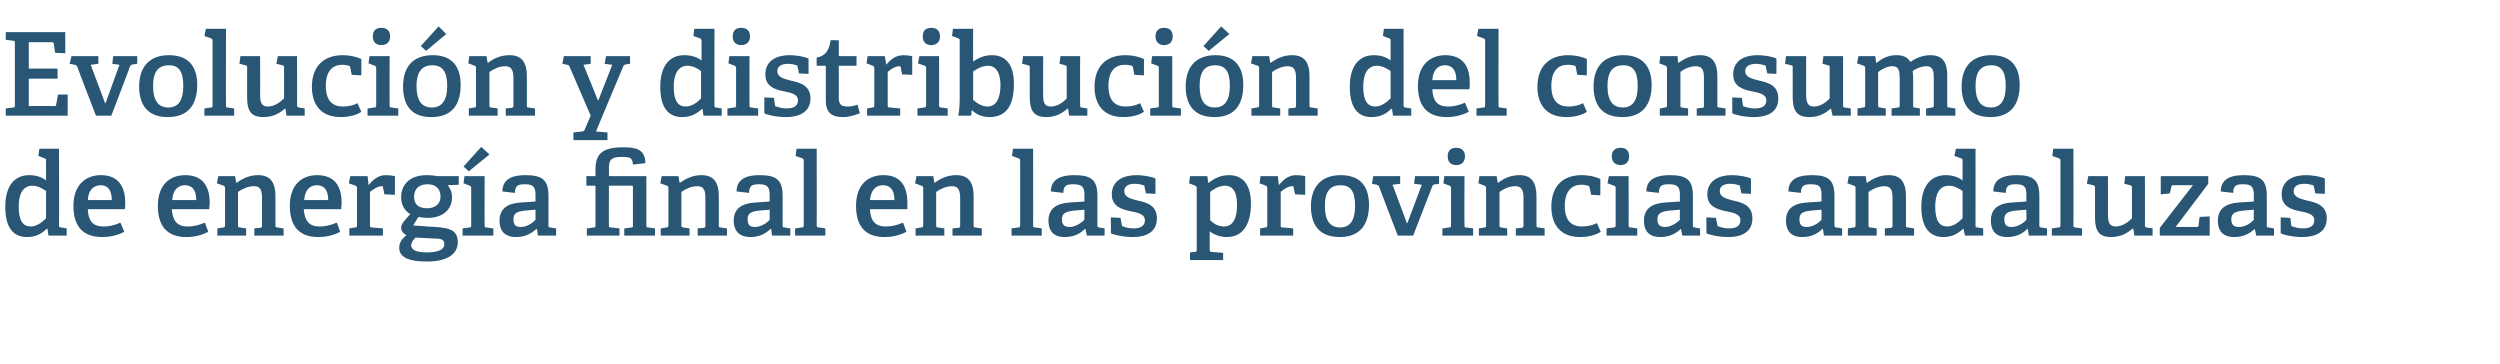
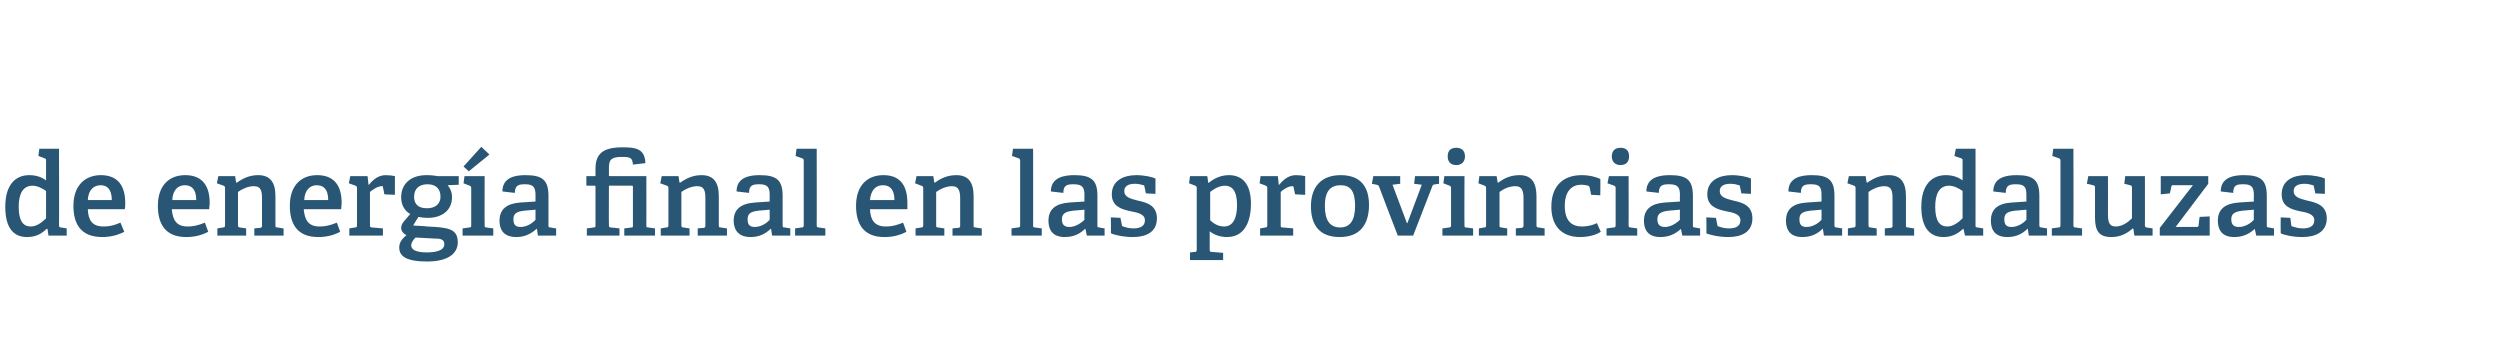
<svg xmlns="http://www.w3.org/2000/svg" version="1.1" width="521px" height="75.9px" viewBox="0 -6 521 75.9" style="top:-6px">
  <desc>Evoluci n y distribuci n del consumo de energ a final en las provincias andaluzas</desc>
  <defs />
  <g id="Polygon40382">
    <path d="M 9.7 41.7 C 8.7 42.7 7.5 43.4 5.6 43.4 C 2.9 43.4 1.1 41.6 1.1 37.1 C 1.1 32.4 3.3 30.5 6.1 30.5 C 7.5 30.5 8.7 30.9 9.6 31.6 C 9.6 31.6 9.6 27.5 9.6 27.5 C 9.6 27.2 9.6 27.1 9.3 27 C 9.34 26.99 8 26.5 8 26.5 L 8.2 25 L 12.3 25 C 12.3 25 12.34 40.94 12.3 40.9 C 12.3 41.3 12.4 41.4 12.7 41.4 C 12.72 41.42 13.9 41.6 13.9 41.6 L 13.9 43.1 L 10.1 43.1 L 9.9 41.7 C 9.9 41.7 9.72 41.68 9.7 41.7 Z M 6.8 32.7 C 4.7 32.7 3.9 34.5 3.9 37.1 C 3.9 40 4.8 41.2 6.4 41.2 C 7.6 41.2 8.7 40.4 9.6 39.5 C 9.6 39.5 9.6 33.8 9.6 33.8 C 8.9 33.3 7.8 32.7 6.8 32.7 Z M 21.3 43.4 C 16.8 43.4 15.3 40.6 15.3 36.9 C 15.3 32.5 17.9 30.5 21 30.5 C 24 30.5 26.1 32.1 26.1 36.3 C 26.1 36.6 26.1 37.2 26 37.6 C 26 37.6 18.3 37.6 18.3 37.6 C 18.4 39.9 19.2 41.2 21.6 41.2 C 22.8 41.2 23.7 41 25.1 40.4 C 25.1 40.4 25.9 42.3 25.9 42.3 C 24.6 43 23 43.4 21.3 43.4 Z M 21 32.6 C 19.6 32.6 18.4 33.5 18.3 35.7 C 18.3 35.7 23.3 35.7 23.3 35.7 C 23.3 33.3 22.2 32.6 21 32.6 Z M 38.8 43.4 C 34.4 43.4 32.9 40.6 32.9 36.9 C 32.9 32.5 35.4 30.5 38.6 30.5 C 41.6 30.5 43.7 32.1 43.7 36.3 C 43.7 36.6 43.6 37.2 43.6 37.6 C 43.6 37.6 35.8 37.6 35.8 37.6 C 36 39.9 36.8 41.2 39.1 41.2 C 40.3 41.2 41.2 41 42.7 40.4 C 42.7 40.4 43.4 42.3 43.4 42.3 C 42.1 43 40.6 43.4 38.8 43.4 Z M 38.5 32.6 C 37.2 32.6 36 33.5 35.9 35.7 C 35.9 35.7 40.9 35.7 40.9 35.7 C 40.9 33.3 39.8 32.6 38.5 32.6 Z M 54.2 41.5 C 54.6 41.4 54.6 41.3 54.6 41 C 54.6 41 54.6 35.4 54.6 35.4 C 54.6 34 54.5 32.8 52.9 32.8 C 51.7 32.8 50.4 33.4 49.6 34 C 49.6 34 49.6 40.9 49.6 40.9 C 49.6 41.3 49.7 41.4 50 41.4 C 50.01 41.42 51.3 41.6 51.3 41.6 L 51.3 43.1 L 45.3 43.1 L 45.3 41.6 C 45.3 41.6 46.49 41.42 46.5 41.4 C 46.8 41.4 46.9 41.3 46.9 40.9 C 46.9 40.9 46.9 33.2 46.9 33.2 C 46.9 32.9 46.8 32.8 46.6 32.7 C 46.56 32.7 45.2 32.2 45.2 32.2 L 45.5 30.7 L 49 30.7 L 49.2 32 C 49.2 32 49.32 32.06 49.3 32.1 C 50.7 31.1 52.1 30.5 53.8 30.5 C 56.4 30.5 57.4 32.1 57.4 34.9 C 57.4 34.9 57.4 40.9 57.4 40.9 C 57.4 41.3 57.4 41.4 57.8 41.4 C 57.77 41.42 59.1 41.6 59.1 41.6 L 59.1 43.1 L 53 43.1 L 53 41.6 C 53 41.6 54.24 41.46 54.2 41.5 Z M 66.3 43.4 C 61.9 43.4 60.4 40.6 60.4 36.9 C 60.4 32.5 62.9 30.5 66.1 30.5 C 69.1 30.5 71.2 32.1 71.2 36.3 C 71.2 36.6 71.1 37.2 71.1 37.6 C 71.1 37.6 63.3 37.6 63.3 37.6 C 63.5 39.9 64.3 41.2 66.6 41.2 C 67.8 41.2 68.7 41 70.2 40.4 C 70.2 40.4 70.9 42.3 70.9 42.3 C 69.6 43 68.1 43.4 66.3 43.4 Z M 66 32.6 C 64.7 32.6 63.5 33.5 63.4 35.7 C 63.4 35.7 68.4 35.7 68.4 35.7 C 68.4 33.3 67.3 32.6 66 32.6 Z M 74 41.4 C 74.3 41.4 74.4 41.3 74.4 40.9 C 74.4 40.9 74.4 33.2 74.4 33.2 C 74.4 32.9 74.3 32.8 74.1 32.7 C 74.06 32.7 72.7 32.2 72.7 32.2 L 73 30.7 L 76.6 30.7 L 76.8 32.5 C 76.8 32.5 76.89 32.49 76.9 32.5 C 77.7 31.5 78.8 30.5 80.4 30.5 C 81 30.5 81.9 30.6 82.3 30.7 C 82.29 30.69 82.3 34.6 82.3 34.6 L 80.1 34.5 C 80.1 34.5 79.85 33.04 79.8 33 C 79.8 32.8 79.8 32.8 79.6 32.8 C 78.6 32.8 77.6 33.6 77.1 34 C 77.1 34 77.1 40.9 77.1 40.9 C 77.1 41.3 77.2 41.4 77.5 41.4 C 77.54 41.39 79.8 41.6 79.8 41.6 L 79.8 43.1 L 72.8 43.1 L 72.8 41.6 C 72.8 41.6 73.99 41.42 74 41.4 Z M 94.2 35.1 C 94.2 37.9 92 39.4 89.2 39.4 C 88.4 39.4 87.6 39.3 87.2 39.2 C 87.19 39.18 86.1 41 86.1 41 C 86.1 41 89.04 41.15 89 41.2 C 93.3 41.4 95.4 41.6 95.4 44.5 C 95.4 47 93.1 48.5 89 48.5 C 84.7 48.5 83.2 47.4 83.2 45.6 C 83.2 44.4 83.9 43.7 84.7 43 C 83.9 42.6 83.6 42 83.6 41.5 C 83.6 41 83.8 40.6 84.2 40.1 C 84.6 39.6 85.1 39.1 85.5 38.6 C 84.4 38 83.6 36.8 83.6 35.1 C 83.6 32.4 85.5 30.5 88.9 30.5 C 89.8 30.5 90.7 30.6 91.2 30.7 C 91.2 30.71 95.6 30.7 95.6 30.7 L 95.6 32.5 C 95.6 32.5 93.31 32.61 93.3 32.6 C 93.8 33.2 94.2 34 94.2 35.1 Z M 89.1 32.4 C 87.5 32.4 86.3 33.2 86.3 35 C 86.3 36.4 87 37.4 89 37.4 C 90.7 37.4 91.8 36.5 91.8 35 C 91.8 33.3 90.8 32.4 89.1 32.4 Z M 85.7 45.1 C 85.7 46.2 87 46.6 89 46.6 C 90.3 46.6 92.6 46.4 92.6 44.9 C 92.6 43.8 91.7 43.7 90.3 43.7 C 90.3 43.7 86.6 43.5 86.6 43.5 C 86.2 43.9 85.7 44.5 85.7 45.1 Z M 97.8 41.4 C 98.2 41.4 98.2 41.3 98.2 40.9 C 98.2 40.9 98.2 33.2 98.2 33.2 C 98.2 32.9 98.1 32.8 97.9 32.7 C 97.89 32.7 96.6 32.2 96.6 32.2 L 96.8 30.7 L 101 30.7 C 101 30.7 100.97 40.94 101 40.9 C 101 41.3 101 41.4 101.4 41.4 C 101.35 41.42 102.8 41.6 102.8 41.6 L 102.8 43.1 L 96.4 43.1 L 96.4 41.6 C 96.4 41.6 97.82 41.42 97.8 41.4 Z M 100.3 24.6 L 102 26.2 L 97.7 29.7 L 96.6 28.7 L 100.3 24.6 Z M 111.8 41.7 C 110.7 42.7 109.4 43.4 107.6 43.4 C 104.5 43.4 104.1 41.3 104.1 40 C 104.1 37.6 105.6 36.4 108.5 36.2 C 108.55 36.21 111.6 36 111.6 36 C 111.6 36 111.6 34.74 111.6 34.7 C 111.6 33.2 111.3 32.4 109.5 32.4 C 108.2 32.4 107.3 32.5 107.3 34.2 C 107.3 34.2 104.7 33.9 104.7 33.9 C 104.7 30.9 107.5 30.5 109.5 30.5 C 113 30.5 114.3 31.5 114.3 34.8 C 114.3 34.8 114.3 40.9 114.3 40.9 C 114.3 41.3 114.3 41.4 114.7 41.4 C 114.69 41.42 115.9 41.6 115.9 41.6 L 115.9 43.1 L 112.1 43.1 L 111.9 41.7 C 111.9 41.7 111.79 41.68 111.8 41.7 Z M 107 39.7 C 107 40.9 107.5 41.3 108.5 41.3 C 109.7 41.3 110.9 40.6 111.6 39.8 C 111.6 39.83 111.6 37.7 111.6 37.7 C 111.6 37.7 109.32 37.91 109.3 37.9 C 107.5 38.1 107 38.6 107 39.7 Z M 131.6 41.4 C 131.9 41.4 131.9 41.3 131.9 41 C 131.9 41 131.9 33 131.9 33 C 131.9 32.7 131.9 32.7 131.6 32.7 C 131.64 32.68 126.9 32.7 126.9 32.7 C 126.9 32.7 126.86 40.91 126.9 40.9 C 126.9 41.3 126.9 41.3 127.2 41.4 C 127.25 41.37 129.1 41.6 129.1 41.6 L 129.1 43.1 L 122.3 43.1 L 122.3 41.6 C 122.3 41.6 123.72 41.42 123.7 41.4 C 124.1 41.4 124.1 41.3 124.1 41 C 124.1 41 124.1 32.9 124.1 32.9 C 124.1 32.8 124.1 32.7 123.9 32.7 C 123.91 32.68 122.2 32.7 122.2 32.7 L 122.2 30.7 L 124.1 30.7 C 124.1 30.7 124.1 29.15 124.1 29.2 C 124.1 25.9 125.8 24.7 129.8 24.7 C 132.5 24.7 134.4 25 134.5 28 C 134.5 28 131.9 28.3 131.9 28.3 C 131.8 26.9 131.4 26.7 129.6 26.7 C 127.4 26.7 126.9 27.3 126.9 28.9 C 126.9 28.9 126.9 30.4 126.9 30.4 C 126.9 30.7 126.9 30.7 127.1 30.7 C 127.1 30.71 134.7 30.7 134.7 30.7 C 134.7 30.7 134.71 40.94 134.7 40.9 C 134.7 41.3 134.7 41.4 135.1 41.4 C 135.09 41.42 136.5 41.6 136.5 41.6 L 136.5 43.1 L 130.1 43.1 L 130.1 41.6 C 130.1 41.6 131.64 41.42 131.6 41.4 Z M 146.6 41.5 C 147 41.4 147 41.3 147 41 C 147 41 147 35.4 147 35.4 C 147 34 146.9 32.8 145.3 32.8 C 144.1 32.8 142.8 33.4 142 34 C 142 34 142 40.9 142 40.9 C 142 41.3 142.1 41.4 142.4 41.4 C 142.41 41.42 143.7 41.6 143.7 41.6 L 143.7 43.1 L 137.7 43.1 L 137.7 41.6 C 137.7 41.6 138.89 41.42 138.9 41.4 C 139.2 41.4 139.3 41.3 139.3 40.9 C 139.3 40.9 139.3 33.2 139.3 33.2 C 139.3 32.9 139.2 32.8 139 32.7 C 138.96 32.7 137.6 32.2 137.6 32.2 L 137.9 30.7 L 141.4 30.7 L 141.6 32 C 141.6 32 141.72 32.06 141.7 32.1 C 143.1 31.1 144.5 30.5 146.2 30.5 C 148.8 30.5 149.8 32.1 149.8 34.9 C 149.8 34.9 149.8 40.9 149.8 40.9 C 149.8 41.3 149.8 41.4 150.2 41.4 C 150.17 41.42 151.5 41.6 151.5 41.6 L 151.5 43.1 L 145.4 43.1 L 145.4 41.6 C 145.4 41.6 146.64 41.46 146.6 41.5 Z M 160.6 41.7 C 159.5 42.7 158.3 43.4 156.4 43.4 C 153.4 43.4 152.9 41.3 152.9 40 C 152.9 37.6 154.4 36.4 157.4 36.2 C 157.37 36.21 160.4 36 160.4 36 C 160.4 36 160.41 34.74 160.4 34.7 C 160.4 33.2 160.1 32.4 158.3 32.4 C 157 32.4 156.1 32.5 156.1 34.2 C 156.1 34.2 153.5 33.9 153.5 33.9 C 153.5 30.9 156.3 30.5 158.3 30.5 C 161.8 30.5 163.1 31.5 163.1 34.8 C 163.1 34.8 163.1 40.9 163.1 40.9 C 163.1 41.3 163.1 41.4 163.5 41.4 C 163.51 41.42 164.7 41.6 164.7 41.6 L 164.7 43.1 L 160.9 43.1 L 160.7 41.7 C 160.7 41.7 160.61 41.68 160.6 41.7 Z M 155.8 39.7 C 155.8 40.9 156.3 41.3 157.3 41.3 C 158.5 41.3 159.7 40.6 160.4 39.8 C 160.41 39.83 160.4 37.7 160.4 37.7 C 160.4 37.7 158.13 37.91 158.1 37.9 C 156.3 38.1 155.8 38.6 155.8 39.7 Z M 167.1 41.4 C 167.4 41.4 167.5 41.3 167.5 40.9 C 167.5 40.9 167.5 27.5 167.5 27.5 C 167.5 27.2 167.4 27.1 167.2 27 C 167.16 26.99 165.8 26.5 165.8 26.5 L 166 25 L 170.2 25 C 170.2 25 170.23 40.94 170.2 40.9 C 170.2 41.3 170.3 41.4 170.6 41.4 C 170.61 41.42 172 41.6 172 41.6 L 172 43.1 L 165.7 43.1 L 165.7 41.6 C 165.7 41.6 167.09 41.42 167.1 41.4 Z M 184.3 43.4 C 179.9 43.4 178.4 40.6 178.4 36.9 C 178.4 32.5 180.9 30.5 184.1 30.5 C 187.1 30.5 189.1 32.1 189.1 36.3 C 189.1 36.6 189.1 37.2 189.1 37.6 C 189.1 37.6 181.3 37.6 181.3 37.6 C 181.4 39.9 182.3 41.2 184.6 41.2 C 185.8 41.2 186.7 41 188.2 40.4 C 188.2 40.4 188.9 42.3 188.9 42.3 C 187.6 43 186.1 43.4 184.3 43.4 Z M 184 32.6 C 182.6 32.6 181.5 33.5 181.3 35.7 C 181.3 35.7 186.4 35.7 186.4 35.7 C 186.4 33.3 185.3 32.6 184 32.6 Z M 199.7 41.5 C 200.1 41.4 200.1 41.3 200.1 41 C 200.1 41 200.1 35.4 200.1 35.4 C 200.1 34 199.9 32.8 198.4 32.8 C 197.2 32.8 195.9 33.4 195.1 34 C 195.1 34 195.1 40.9 195.1 40.9 C 195.1 41.3 195.1 41.4 195.5 41.4 C 195.5 41.42 196.8 41.6 196.8 41.6 L 196.8 43.1 L 190.8 43.1 L 190.8 41.6 C 190.8 41.6 191.97 41.42 192 41.4 C 192.3 41.4 192.4 41.3 192.4 40.9 C 192.4 40.9 192.4 33.2 192.4 33.2 C 192.4 32.9 192.3 32.8 192 32.7 C 192.04 32.7 190.7 32.2 190.7 32.2 L 191 30.7 L 194.5 30.7 L 194.7 32 C 194.7 32 194.8 32.06 194.8 32.1 C 196.1 31.1 197.6 30.5 199.3 30.5 C 201.9 30.5 202.9 32.1 202.9 34.9 C 202.9 34.9 202.9 40.9 202.9 40.9 C 202.9 41.3 202.9 41.4 203.3 41.4 C 203.25 41.42 204.6 41.6 204.6 41.6 L 204.6 43.1 L 198.5 43.1 L 198.5 41.6 C 198.5 41.6 199.72 41.46 199.7 41.5 Z M 212.2 41.4 C 212.5 41.4 212.6 41.3 212.6 40.9 C 212.6 40.9 212.6 27.5 212.6 27.5 C 212.6 27.2 212.5 27.1 212.3 27 C 212.25 26.99 210.9 26.5 210.9 26.5 L 211.1 25 L 215.3 25 C 215.3 25 215.32 40.94 215.3 40.9 C 215.3 41.3 215.3 41.4 215.7 41.4 C 215.71 41.42 217.1 41.6 217.1 41.6 L 217.1 43.1 L 210.8 43.1 L 210.8 41.6 C 210.8 41.6 212.18 41.42 212.2 41.4 Z M 226.1 41.7 C 225.1 42.7 223.8 43.4 221.9 43.4 C 218.9 43.4 218.5 41.3 218.5 40 C 218.5 37.6 220 36.4 222.9 36.2 C 222.91 36.21 226 36 226 36 C 226 36 225.96 34.74 226 34.7 C 226 33.2 225.7 32.4 223.8 32.4 C 222.5 32.4 221.6 32.5 221.6 34.2 C 221.6 34.2 219 33.9 219 33.9 C 219 30.9 221.9 30.5 223.9 30.5 C 227.4 30.5 228.7 31.5 228.7 34.8 C 228.7 34.8 228.7 40.9 228.7 40.9 C 228.7 41.3 228.7 41.4 229.1 41.4 C 229.05 41.42 230.2 41.6 230.2 41.6 L 230.2 43.1 L 226.5 43.1 L 226.2 41.7 C 226.2 41.7 226.15 41.68 226.1 41.7 Z M 221.3 39.7 C 221.3 40.9 221.9 41.3 222.9 41.3 C 224 41.3 225.2 40.6 226 39.8 C 225.96 39.83 226 37.7 226 37.7 C 226 37.7 223.68 37.91 223.7 37.9 C 221.9 38.1 221.3 38.6 221.3 39.7 Z M 238.3 32.6 C 238 32.5 237.3 32.3 236.5 32.3 C 235 32.3 234.3 32.9 234.3 33.8 C 234.3 35.1 235.6 35.4 237.1 35.8 C 239 36.2 241.1 36.8 241.1 39.5 C 241.1 42.4 238.8 43.4 236.1 43.4 C 234 43.4 232 42.9 231.5 42.6 C 231.55 42.57 231.5 39.3 231.5 39.3 L 233.5 39.4 C 233.5 39.4 233.78 40.89 233.8 40.9 C 233.8 41.1 233.9 41.2 234.1 41.2 C 234.4 41.3 235.1 41.6 236.2 41.6 C 237.7 41.6 238.6 41.1 238.6 39.9 C 238.6 38.6 237.1 38.3 235.5 38 C 233.7 37.6 231.7 37 231.7 34.5 C 231.7 31.6 234.2 30.5 236.8 30.5 C 238.5 30.5 240.2 30.9 240.8 31.2 C 240.79 31.17 240.8 34.4 240.8 34.4 L 238.8 34.3 C 238.8 34.3 238.53 32.9 238.5 32.9 C 238.5 32.7 238.5 32.6 238.3 32.6 Z M 249 46.5 C 249.3 46.5 249.4 46.4 249.4 46 C 249.4 46 249.4 33.2 249.4 33.2 C 249.4 32.9 249.3 32.8 249.1 32.7 C 249.09 32.7 247.8 32.2 247.8 32.2 L 248 30.7 L 251.6 30.7 L 251.8 32.1 C 251.8 32.1 251.88 32.08 251.9 32.1 C 253 31.2 254.4 30.5 256.1 30.5 C 258.8 30.5 260.7 32.2 260.7 36.5 C 260.7 39.6 259.7 43.4 255.7 43.4 C 254.4 43.4 253.1 43 252.1 42.2 C 252.1 42.2 252.1 46 252.1 46 C 252.1 46.4 252.2 46.5 252.5 46.5 C 252.52 46.48 254.9 46.7 254.9 46.7 L 254.9 48.2 L 248 48.2 L 248 46.6 C 248 46.6 249 46.5 249 46.5 Z M 255.1 41.2 C 257 41.2 257.8 39.4 257.8 36.7 C 257.8 33.7 256.7 32.7 255.3 32.7 C 254 32.7 252.8 33.5 252.2 34 C 252.2 34 252.2 39.9 252.2 39.9 C 252.9 40.6 253.9 41.2 255.1 41.2 Z M 263.7 41.4 C 264 41.4 264.1 41.3 264.1 40.9 C 264.1 40.9 264.1 33.2 264.1 33.2 C 264.1 32.9 264 32.8 263.8 32.7 C 263.78 32.7 262.5 32.2 262.5 32.2 L 262.7 30.7 L 266.3 30.7 L 266.5 32.5 C 266.5 32.5 266.61 32.49 266.6 32.5 C 267.4 31.5 268.5 30.5 270.1 30.5 C 270.7 30.5 271.6 30.6 272 30.7 C 272.01 30.69 272 34.6 272 34.6 L 269.9 34.5 C 269.9 34.5 269.56 33.04 269.6 33 C 269.5 32.8 269.5 32.8 269.3 32.8 C 268.4 32.8 267.3 33.6 266.9 34 C 266.9 34 266.9 40.9 266.9 40.9 C 266.9 41.3 266.9 41.4 267.3 41.4 C 267.26 41.39 269.5 41.6 269.5 41.6 L 269.5 43.1 L 262.6 43.1 L 262.6 41.6 C 262.6 41.6 263.71 41.42 263.7 41.4 Z M 273.2 37 C 273.2 33.1 275.2 30.5 279.4 30.5 C 283.7 30.5 285.3 33.1 285.3 36.7 C 285.3 40.8 283.4 43.4 279.2 43.4 C 274.8 43.4 273.2 40.7 273.2 37 Z M 282.4 36.9 C 282.4 33.8 281.4 32.6 279.4 32.6 C 277.3 32.6 276.1 33.8 276.1 36.9 C 276.1 40 277.2 41.4 279.3 41.4 C 281.3 41.4 282.4 40 282.4 36.9 Z M 286.9 32.5 C 286.87 32.51 285.9 32.3 285.9 32.3 L 286.2 30.7 L 291.8 30.7 L 291.8 32.3 L 290.2 32.5 L 293.2 40.5 L 293.3 40.5 L 296.3 32.5 L 294.7 32.3 L 294.9 30.7 L 299.9 30.7 L 299.9 32.3 C 299.9 32.3 299.06 32.44 299.1 32.4 C 298.7 32.5 298.6 32.5 298.5 32.8 C 298.46 32.85 294.5 43.1 294.5 43.1 L 291.3 43.1 C 291.3 43.1 287.37 32.92 287.4 32.9 C 287.3 32.6 287.2 32.6 286.9 32.5 Z M 303.5 28.4 C 302.3 28.4 301.7 27.7 301.7 26.6 C 301.7 25.4 302.3 24.8 303.5 24.8 C 304.6 24.8 305.3 25.4 305.3 26.6 C 305.3 27.7 304.6 28.4 303.5 28.4 Z M 302 41.4 C 302.3 41.4 302.4 41.3 302.4 40.9 C 302.4 40.9 302.4 33.2 302.4 33.2 C 302.4 32.9 302.3 32.8 302.1 32.7 C 302.08 32.7 300.8 32.2 300.8 32.2 L 301 30.7 L 305.2 30.7 C 305.2 30.7 305.15 40.94 305.2 40.9 C 305.2 41.3 305.2 41.4 305.5 41.4 C 305.54 41.42 307 41.6 307 41.6 L 307 43.1 L 300.6 43.1 L 300.6 41.6 C 300.6 41.6 302.01 41.42 302 41.4 Z M 317.1 41.5 C 317.4 41.4 317.5 41.3 317.5 41 C 317.5 41 317.5 35.4 317.5 35.4 C 317.5 34 317.3 32.8 315.8 32.8 C 314.5 32.8 313.3 33.4 312.5 34 C 312.5 34 312.5 40.9 312.5 40.9 C 312.5 41.3 312.5 41.4 312.9 41.4 C 312.86 41.42 314.1 41.6 314.1 41.6 L 314.1 43.1 L 308.2 43.1 L 308.2 41.6 C 308.2 41.6 309.33 41.42 309.3 41.4 C 309.7 41.4 309.7 41.3 309.7 40.9 C 309.7 40.9 309.7 33.2 309.7 33.2 C 309.7 32.9 309.6 32.8 309.4 32.7 C 309.4 32.7 308.1 32.2 308.1 32.2 L 308.3 30.7 L 311.9 30.7 L 312.1 32 C 312.1 32 312.16 32.06 312.2 32.1 C 313.5 31.1 314.9 30.5 316.7 30.5 C 319.2 30.5 320.2 32.1 320.2 34.9 C 320.2 34.9 320.2 40.9 320.2 40.9 C 320.2 41.3 320.3 41.4 320.6 41.4 C 320.61 41.42 321.9 41.6 321.9 41.6 L 321.9 43.1 L 315.9 43.1 L 315.9 41.6 C 315.9 41.6 317.08 41.46 317.1 41.5 Z M 329.3 43.4 C 325.1 43.4 323.3 40.7 323.3 37.1 C 323.3 32.6 325.9 30.5 329.6 30.5 C 331.5 30.5 332.9 31 333.5 31.3 C 333.55 31.34 333.5 34.7 333.5 34.7 L 331.6 34.6 C 331.6 34.6 331.27 33.06 331.3 33.1 C 331.2 32.9 331.2 32.8 331 32.7 C 330.7 32.6 330.1 32.5 329.5 32.5 C 327.7 32.5 326.1 33.7 326.1 36.9 C 326.1 40.1 327.6 41.2 329.7 41.2 C 330.9 41.2 332 40.9 332.8 40.5 C 332.8 40.5 333.6 42.3 333.6 42.3 C 332.6 43 330.9 43.4 329.3 43.4 Z M 337.7 28.4 C 336.6 28.4 335.9 27.7 335.9 26.6 C 335.9 25.4 336.6 24.8 337.7 24.8 C 338.9 24.8 339.5 25.4 339.5 26.6 C 339.5 27.7 338.9 28.4 337.7 28.4 Z M 336.3 41.4 C 336.6 41.4 336.7 41.3 336.7 40.9 C 336.7 40.9 336.7 33.2 336.7 33.2 C 336.7 32.9 336.6 32.8 336.4 32.7 C 336.35 32.7 335 32.2 335 32.2 L 335.3 30.7 L 339.4 30.7 C 339.4 30.7 339.43 40.94 339.4 40.9 C 339.4 41.3 339.5 41.4 339.8 41.4 C 339.81 41.42 341.2 41.6 341.2 41.6 L 341.2 43.1 L 334.8 43.1 L 334.8 41.6 C 334.8 41.6 336.28 41.42 336.3 41.4 Z M 350.3 41.7 C 349.2 42.7 347.9 43.4 346 43.4 C 343 43.4 342.6 41.3 342.6 40 C 342.6 37.6 344.1 36.4 347 36.2 C 347.01 36.21 350.1 36 350.1 36 C 350.1 36 350.06 34.74 350.1 34.7 C 350.1 33.2 349.8 32.4 347.9 32.4 C 346.6 32.4 345.7 32.5 345.7 34.2 C 345.7 34.2 343.1 33.9 343.1 33.9 C 343.1 30.9 346 30.5 348 30.5 C 351.5 30.5 352.8 31.5 352.8 34.8 C 352.8 34.8 352.8 40.9 352.8 40.9 C 352.8 41.3 352.8 41.4 353.2 41.4 C 353.15 41.42 354.3 41.6 354.3 41.6 L 354.3 43.1 L 350.6 43.1 L 350.3 41.7 C 350.3 41.7 350.25 41.68 350.3 41.7 Z M 345.4 39.7 C 345.4 40.9 346 41.3 347 41.3 C 348.1 41.3 349.3 40.6 350.1 39.8 C 350.06 39.83 350.1 37.7 350.1 37.7 C 350.1 37.7 347.78 37.91 347.8 37.9 C 346 38.1 345.4 38.6 345.4 39.7 Z M 362.4 32.6 C 362.1 32.5 361.4 32.3 360.6 32.3 C 359.1 32.3 358.4 32.9 358.4 33.8 C 358.4 35.1 359.7 35.4 361.2 35.8 C 363.1 36.2 365.2 36.8 365.2 39.5 C 365.2 42.4 362.9 43.4 360.2 43.4 C 358.1 43.4 356.1 42.9 355.6 42.6 C 355.65 42.57 355.6 39.3 355.6 39.3 L 357.6 39.4 C 357.6 39.4 357.88 40.89 357.9 40.9 C 357.9 41.1 358 41.2 358.2 41.2 C 358.5 41.3 359.2 41.6 360.3 41.6 C 361.8 41.6 362.7 41.1 362.7 39.9 C 362.7 38.6 361.2 38.3 359.6 38 C 357.8 37.6 355.8 37 355.8 34.5 C 355.8 31.6 358.3 30.5 360.9 30.5 C 362.6 30.5 364.3 30.9 364.9 31.2 C 364.89 31.17 364.9 34.4 364.9 34.4 L 362.9 34.3 C 362.9 34.3 362.63 32.9 362.6 32.9 C 362.6 32.7 362.6 32.6 362.4 32.6 Z M 379.8 41.7 C 378.8 42.7 377.5 43.4 375.6 43.4 C 372.6 43.4 372.2 41.3 372.2 40 C 372.2 37.6 373.6 36.4 376.6 36.2 C 376.58 36.21 379.6 36 379.6 36 C 379.6 36 379.63 34.74 379.6 34.7 C 379.6 33.2 379.4 32.4 377.5 32.4 C 376.2 32.4 375.3 32.5 375.3 34.2 C 375.3 34.2 372.7 33.9 372.7 33.9 C 372.7 30.9 375.5 30.5 377.6 30.5 C 381 30.5 382.3 31.5 382.3 34.8 C 382.3 34.8 382.3 40.9 382.3 40.9 C 382.3 41.3 382.4 41.4 382.7 41.4 C 382.72 41.42 383.9 41.6 383.9 41.6 L 383.9 43.1 L 380.1 43.1 L 379.9 41.7 C 379.9 41.7 379.82 41.68 379.8 41.7 Z M 375 39.7 C 375 40.9 375.5 41.3 376.5 41.3 C 377.7 41.3 378.9 40.6 379.6 39.8 C 379.63 39.83 379.6 37.7 379.6 37.7 C 379.6 37.7 377.35 37.91 377.3 37.9 C 375.5 38.1 375 38.6 375 39.7 Z M 394 41.5 C 394.4 41.4 394.4 41.3 394.4 41 C 394.4 41 394.4 35.4 394.4 35.4 C 394.4 34 394.3 32.8 392.7 32.8 C 391.5 32.8 390.2 33.4 389.4 34 C 389.4 34 389.4 40.9 389.4 40.9 C 389.4 41.3 389.5 41.4 389.8 41.4 C 389.83 41.42 391.1 41.6 391.1 41.6 L 391.1 43.1 L 385.1 43.1 L 385.1 41.6 C 385.1 41.6 386.3 41.42 386.3 41.4 C 386.6 41.4 386.7 41.3 386.7 40.9 C 386.7 40.9 386.7 33.2 386.7 33.2 C 386.7 32.9 386.6 32.8 386.4 32.7 C 386.37 32.7 385 32.2 385 32.2 L 385.3 30.7 L 388.8 30.7 L 389 32 C 389 32 389.13 32.06 389.1 32.1 C 390.5 31.1 391.9 30.5 393.6 30.5 C 396.2 30.5 397.2 32.1 397.2 34.9 C 397.2 34.9 397.2 40.9 397.2 40.9 C 397.2 41.3 397.2 41.4 397.6 41.4 C 397.58 41.42 398.9 41.6 398.9 41.6 L 398.9 43.1 L 392.8 43.1 L 392.8 41.6 C 392.8 41.6 394.05 41.46 394 41.5 Z M 409.1 41.7 C 408 42.7 406.8 43.4 405 43.4 C 402.3 43.4 400.4 41.6 400.4 37.1 C 400.4 32.4 402.7 30.5 405.5 30.5 C 406.9 30.5 408.1 30.9 409 31.6 C 409 31.6 409 27.5 409 27.5 C 409 27.2 409 27.1 408.7 27 C 408.71 26.99 407.3 26.5 407.3 26.5 L 407.6 25 L 411.7 25 C 411.7 25 411.71 40.94 411.7 40.9 C 411.7 41.3 411.7 41.4 412.1 41.4 C 412.1 41.42 413.3 41.6 413.3 41.6 L 413.3 43.1 L 409.5 43.1 L 409.2 41.7 C 409.2 41.7 409.1 41.68 409.1 41.7 Z M 406.2 32.7 C 404.1 32.7 403.3 34.5 403.3 37.1 C 403.3 40 404.2 41.2 405.8 41.2 C 407 41.2 408.1 40.4 409 39.5 C 409 39.5 409 33.8 409 33.8 C 408.3 33.3 407.2 32.7 406.2 32.7 Z M 422.5 41.7 C 421.5 42.7 420.2 43.4 418.3 43.4 C 415.3 43.4 414.9 41.3 414.9 40 C 414.9 37.6 416.3 36.4 419.3 36.2 C 419.27 36.21 422.3 36 422.3 36 C 422.3 36 422.32 34.74 422.3 34.7 C 422.3 33.2 422.1 32.4 420.2 32.4 C 418.9 32.4 418 32.5 418 34.2 C 418 34.2 415.4 33.9 415.4 33.9 C 415.4 30.9 418.2 30.5 420.3 30.5 C 423.7 30.5 425 31.5 425 34.8 C 425 34.8 425 40.9 425 40.9 C 425 41.3 425.1 41.4 425.4 41.4 C 425.42 41.42 426.6 41.6 426.6 41.6 L 426.6 43.1 L 422.8 43.1 L 422.6 41.7 C 422.6 41.7 422.51 41.68 422.5 41.7 Z M 417.7 39.7 C 417.7 40.9 418.2 41.3 419.2 41.3 C 420.4 41.3 421.6 40.6 422.3 39.8 C 422.32 39.83 422.3 37.7 422.3 37.7 C 422.3 37.7 420.04 37.91 420 37.9 C 418.2 38.1 417.7 38.6 417.7 39.7 Z M 429 41.4 C 429.3 41.4 429.4 41.3 429.4 40.9 C 429.4 40.9 429.4 27.5 429.4 27.5 C 429.4 27.2 429.3 27.1 429.1 27 C 429.06 26.99 427.7 26.5 427.7 26.5 L 427.9 25 L 432.1 25 C 432.1 25 432.14 40.94 432.1 40.9 C 432.1 41.3 432.2 41.4 432.5 41.4 C 432.52 41.42 433.9 41.6 433.9 41.6 L 433.9 43.1 L 427.6 43.1 L 427.6 41.6 C 427.6 41.6 428.99 41.42 429 41.4 Z M 444.5 41.6 C 443.4 42.5 442.1 43.4 440 43.4 C 437.4 43.4 436.6 42.1 436.6 39.3 C 436.6 39.3 436.6 33.1 436.6 33.1 C 436.6 32.7 436.5 32.7 436.2 32.6 C 436.17 32.56 434.9 32.3 434.9 32.3 L 435.2 30.7 L 439.3 30.7 C 439.3 30.7 439.31 38.73 439.3 38.7 C 439.3 40.3 439.6 41.2 440.9 41.2 C 442.3 41.2 443.5 40.3 444.3 39.5 C 444.3 39.5 444.3 33.1 444.3 33.1 C 444.3 32.7 444.2 32.7 443.9 32.6 C 443.87 32.56 442.7 32.3 442.7 32.3 L 442.9 30.7 L 447 30.7 C 447 30.7 447.02 40.94 447 40.9 C 447 41.2 447.1 41.4 447.3 41.4 C 447.33 41.42 448.6 41.6 448.6 41.6 L 448.6 43.1 L 444.8 43.1 L 444.6 41.7 C 444.6 41.7 444.5 41.63 444.5 41.6 Z M 457 32.6 C 457 32.6 452.8 32.58 452.8 32.6 C 452.6 32.6 452.6 32.7 452.5 32.9 C 452.54 32.9 452.2 34.3 452.2 34.3 L 450.3 34.5 L 450.3 30.7 L 460.2 30.7 L 460.2 32.3 L 453.4 41.3 C 453.4 41.3 457.86 41.27 457.9 41.3 C 458.1 41.3 458.1 41.1 458.2 41 C 458.15 40.96 458.4 39.2 458.4 39.2 L 460.5 39.1 L 460.5 43.1 L 450.1 43.1 L 450.1 41.5 L 457 32.6 Z M 469.9 41.7 C 468.8 42.7 467.5 43.4 465.6 43.4 C 462.6 43.4 462.2 41.3 462.2 40 C 462.2 37.6 463.7 36.4 466.6 36.2 C 466.62 36.21 469.7 36 469.7 36 C 469.7 36 469.67 34.74 469.7 34.7 C 469.7 33.2 469.4 32.4 467.6 32.4 C 466.2 32.4 465.4 32.5 465.4 34.2 C 465.4 34.2 462.8 33.9 462.8 33.9 C 462.8 30.9 465.6 30.5 467.6 30.5 C 471.1 30.5 472.4 31.5 472.4 34.8 C 472.4 34.8 472.4 40.9 472.4 40.9 C 472.4 41.3 472.4 41.4 472.8 41.4 C 472.77 41.42 473.9 41.6 473.9 41.6 L 473.9 43.1 L 470.2 43.1 L 469.9 41.7 C 469.9 41.7 469.86 41.68 469.9 41.7 Z M 465 39.7 C 465 40.9 465.6 41.3 466.6 41.3 C 467.8 41.3 469 40.6 469.7 39.8 C 469.67 39.83 469.7 37.7 469.7 37.7 C 469.7 37.7 467.39 37.91 467.4 37.9 C 465.6 38.1 465 38.6 465 39.7 Z M 482 32.6 C 481.7 32.5 481 32.3 480.3 32.3 C 478.7 32.3 478 32.9 478 33.8 C 478 35.1 479.3 35.4 480.8 35.8 C 482.7 36.2 484.9 36.8 484.9 39.5 C 484.9 42.4 482.5 43.4 479.8 43.4 C 477.7 43.4 475.7 42.9 475.3 42.6 C 475.26 42.57 475.3 39.3 475.3 39.3 L 477.3 39.4 C 477.3 39.4 477.5 40.89 477.5 40.9 C 477.5 41.1 477.6 41.2 477.8 41.2 C 478.1 41.3 478.9 41.6 479.9 41.6 C 481.4 41.6 482.3 41.1 482.3 39.9 C 482.3 38.6 480.8 38.3 479.2 38 C 477.4 37.6 475.5 37 475.5 34.5 C 475.5 31.6 477.9 30.5 480.5 30.5 C 482.2 30.5 483.9 30.9 484.5 31.2 C 484.5 31.17 484.5 34.4 484.5 34.4 L 482.5 34.3 C 482.5 34.3 482.25 32.9 482.2 32.9 C 482.2 32.7 482.2 32.6 482 32.6 Z " stroke="none" fill="#285674" />
  </g>
  <g id="Polygon40381">
-     <path d="M 2.8 16.4 C 3.1 16.4 3.1 16.3 3.1 15.9 C 3.1 15.9 3.1 3 3.1 3 C 3.1 2.6 3.1 2.5 2.8 2.5 C 2.76 2.47 1.2 2.3 1.2 2.3 L 1.2 0.7 L 13.6 0.7 L 13.6 5.1 L 11.5 5 C 11.5 5 11.21 3.12 11.2 3.1 C 11.2 2.9 11.1 2.8 10.8 2.8 C 10.8 2.81 6 2.8 6 2.8 L 6 8.3 L 12 8.3 L 12 10.4 L 6 10.4 L 6 16.1 C 6 16.1 11.33 16.08 11.3 16.1 C 11.6 16.1 11.7 16.1 11.7 15.8 C 11.71 15.82 12.1 13.7 12.1 13.7 L 14.1 13.7 L 14.1 18.1 L 1.2 18.1 L 1.2 16.6 C 1.2 16.6 2.76 16.42 2.8 16.4 Z M 15.6 7.5 C 15.55 7.51 14.5 7.3 14.5 7.3 L 14.9 5.7 L 20.5 5.7 L 20.5 7.3 L 18.9 7.5 L 21.9 15.5 L 22 15.5 L 24.9 7.5 L 23.4 7.3 L 23.6 5.7 L 28.6 5.7 L 28.6 7.3 C 28.6 7.3 27.74 7.44 27.7 7.4 C 27.4 7.5 27.3 7.5 27.1 7.8 C 27.14 7.85 23.2 18.1 23.2 18.1 L 20 18.1 C 20 18.1 16.06 7.92 16.1 7.9 C 15.9 7.6 15.8 7.6 15.6 7.5 Z M 29 12 C 29 8.1 31 5.5 35.2 5.5 C 39.5 5.5 41.1 8.1 41.1 11.7 C 41.1 15.8 39.2 18.4 35 18.4 C 30.6 18.4 29 15.7 29 12 Z M 38.2 11.9 C 38.2 8.8 37.2 7.6 35.2 7.6 C 33.1 7.6 31.9 8.8 31.9 11.9 C 31.9 15 33 16.4 35.1 16.4 C 37.1 16.4 38.2 15 38.2 11.9 Z M 43.9 16.4 C 44.3 16.4 44.3 16.3 44.3 15.9 C 44.3 15.9 44.3 2.5 44.3 2.5 C 44.3 2.2 44.2 2.1 44 2 C 43.99 1.99 42.6 1.5 42.6 1.5 L 42.9 0 L 47.1 0 C 47.1 0 47.06 15.94 47.1 15.9 C 47.1 16.3 47.1 16.4 47.4 16.4 C 47.45 16.42 48.8 16.6 48.8 16.6 L 48.8 18.1 L 42.6 18.1 L 42.6 16.6 C 42.6 16.6 43.92 16.42 43.9 16.4 Z M 59.4 16.6 C 58.4 17.5 57 18.4 54.9 18.4 C 52.3 18.4 51.5 17.1 51.5 14.3 C 51.5 14.3 51.5 8.1 51.5 8.1 C 51.5 7.7 51.5 7.7 51.1 7.6 C 51.1 7.56 49.9 7.3 49.9 7.3 L 50.1 5.7 L 54.2 5.7 C 54.2 5.7 54.24 13.73 54.2 13.7 C 54.2 15.3 54.5 16.2 55.8 16.2 C 57.2 16.2 58.4 15.3 59.2 14.5 C 59.2 14.5 59.2 8.1 59.2 8.1 C 59.2 7.7 59.2 7.7 58.8 7.6 C 58.8 7.56 57.6 7.3 57.6 7.3 L 57.9 5.7 L 61.9 5.7 C 61.9 5.7 61.94 15.94 61.9 15.9 C 61.9 16.2 62 16.4 62.3 16.4 C 62.26 16.42 63.5 16.6 63.5 16.6 L 63.5 18.1 L 59.7 18.1 L 59.5 16.7 C 59.5 16.7 59.42 16.63 59.4 16.6 Z M 71 18.4 C 66.8 18.4 65 15.7 65 12.1 C 65 7.6 67.7 5.5 71.4 5.5 C 73.2 5.5 74.7 6 75.3 6.3 C 75.29 6.34 75.3 9.7 75.3 9.7 L 73.3 9.6 C 73.3 9.6 73.01 8.06 73 8.1 C 73 7.9 72.9 7.8 72.7 7.7 C 72.4 7.6 71.9 7.5 71.3 7.5 C 69.4 7.5 67.9 8.7 67.9 11.9 C 67.9 15.1 69.4 16.2 71.5 16.2 C 72.7 16.2 73.8 15.9 74.5 15.5 C 74.5 15.5 75.3 17.3 75.3 17.3 C 74.3 18 72.7 18.4 71 18.4 Z M 79.5 3.4 C 78.3 3.4 77.7 2.7 77.7 1.6 C 77.7 0.4 78.3 -0.2 79.5 -0.2 C 80.6 -0.2 81.3 0.4 81.3 1.6 C 81.3 2.7 80.6 3.4 79.5 3.4 Z M 78 16.4 C 78.4 16.4 78.4 16.3 78.4 15.9 C 78.4 15.9 78.4 8.2 78.4 8.2 C 78.4 7.9 78.3 7.8 78.1 7.7 C 78.1 7.7 76.8 7.2 76.8 7.2 L 77 5.7 L 81.2 5.7 C 81.2 5.7 81.17 15.94 81.2 15.9 C 81.2 16.3 81.2 16.4 81.6 16.4 C 81.55 16.42 83 16.6 83 16.6 L 83 18.1 L 76.6 18.1 L 76.6 16.6 C 76.6 16.6 78.02 16.42 78 16.4 Z M 84 12 C 84 8.1 85.9 5.5 90.2 5.5 C 94.4 5.5 96 8.1 96 11.7 C 96 15.8 94.2 18.4 89.9 18.4 C 85.5 18.4 84 15.7 84 12 Z M 93.2 11.9 C 93.2 8.8 92.1 7.6 90.1 7.6 C 88.1 7.6 86.8 8.8 86.8 11.9 C 86.8 15 87.9 16.4 90 16.4 C 92 16.4 93.2 15 93.2 11.9 Z M 91.4 -0.5 L 93 1.1 L 88.8 4.6 L 87.7 3.6 L 91.4 -0.5 Z M 106.6 16.5 C 106.9 16.4 107 16.3 107 16 C 107 16 107 10.4 107 10.4 C 107 9 106.8 7.8 105.3 7.8 C 104.1 7.8 102.8 8.4 102 9 C 102 9 102 15.9 102 15.9 C 102 16.3 102 16.4 102.4 16.4 C 102.38 16.42 103.7 16.6 103.7 16.6 L 103.7 18.1 L 97.7 18.1 L 97.7 16.6 C 97.7 16.6 98.86 16.42 98.9 16.4 C 99.2 16.4 99.2 16.3 99.2 15.9 C 99.2 15.9 99.2 8.2 99.2 8.2 C 99.2 7.9 99.2 7.8 98.9 7.7 C 98.93 7.7 97.6 7.2 97.6 7.2 L 97.8 5.7 L 101.4 5.7 L 101.6 7 C 101.6 7 101.69 7.06 101.7 7.1 C 103 6.1 104.4 5.5 106.2 5.5 C 108.8 5.5 109.8 7.1 109.8 9.9 C 109.8 9.9 109.8 15.9 109.8 15.9 C 109.8 16.3 109.8 16.4 110.1 16.4 C 110.14 16.42 111.5 16.6 111.5 16.6 L 111.5 18.1 L 105.4 18.1 L 105.4 16.6 C 105.4 16.6 106.61 16.46 106.6 16.5 Z M 121.2 21.4 C 121.7 21.4 121.8 21.2 121.9 20.9 C 121.9 20.9 123.1 18.1 123.1 18.1 C 123.1 18.1 118.7 7.92 118.7 7.9 C 118.6 7.6 118.5 7.6 118.2 7.5 C 118.2 7.51 117.2 7.3 117.2 7.3 L 117.5 5.7 L 123.1 5.7 L 123.1 7.3 L 121.6 7.5 L 124.6 14.9 L 124.7 14.9 L 127.6 7.5 L 126 7.3 L 126.3 5.7 L 131.3 5.7 L 131.3 7.3 C 131.3 7.3 130.46 7.42 130.5 7.4 C 130.2 7.5 130 7.5 129.9 7.8 C 129.86 7.82 124.2 21.4 124.2 21.4 L 126.6 21.6 L 126.6 23.2 L 119.5 23.2 L 119.5 21.6 C 119.5 21.6 121.25 21.43 121.2 21.4 Z M 146.3 16.7 C 145.2 17.7 144 18.4 142.2 18.4 C 139.4 18.4 137.6 16.6 137.6 12.1 C 137.6 7.4 139.8 5.5 142.6 5.5 C 144.1 5.5 145.3 5.9 146.2 6.6 C 146.2 6.6 146.2 2.5 146.2 2.5 C 146.2 2.2 146.1 2.1 145.9 2 C 145.87 1.99 144.5 1.5 144.5 1.5 L 144.7 0 L 148.9 0 C 148.9 0 148.87 15.94 148.9 15.9 C 148.9 16.3 148.9 16.4 149.3 16.4 C 149.25 16.42 150.4 16.6 150.4 16.6 L 150.4 18.1 L 146.6 18.1 L 146.4 16.7 C 146.4 16.7 146.25 16.68 146.3 16.7 Z M 143.3 7.7 C 141.3 7.7 140.4 9.5 140.4 12.1 C 140.4 15 141.3 16.2 142.9 16.2 C 144.1 16.2 145.3 15.4 146.1 14.5 C 146.1 14.5 146.1 8.8 146.1 8.8 C 145.4 8.3 144.4 7.7 143.3 7.7 Z M 154.5 3.4 C 153.3 3.4 152.7 2.7 152.7 1.6 C 152.7 0.4 153.3 -0.2 154.5 -0.2 C 155.6 -0.2 156.3 0.4 156.3 1.6 C 156.3 2.7 155.6 3.4 154.5 3.4 Z M 153 16.4 C 153.4 16.4 153.4 16.3 153.4 15.9 C 153.4 15.9 153.4 8.2 153.4 8.2 C 153.4 7.9 153.3 7.8 153.1 7.7 C 153.09 7.7 151.8 7.2 151.8 7.2 L 152 5.7 L 156.2 5.7 C 156.2 5.7 156.17 15.94 156.2 15.9 C 156.2 16.3 156.2 16.4 156.6 16.4 C 156.55 16.42 158 16.6 158 16.6 L 158 18.1 L 151.6 18.1 L 151.6 16.6 C 151.6 16.6 153.02 16.42 153 16.4 Z M 166 7.6 C 165.7 7.5 165 7.3 164.3 7.3 C 162.7 7.3 162 7.9 162 8.8 C 162 10.1 163.3 10.4 164.8 10.8 C 166.7 11.2 168.9 11.8 168.9 14.5 C 168.9 17.4 166.5 18.4 163.8 18.4 C 161.7 18.4 159.7 17.9 159.3 17.6 C 159.26 17.57 159.3 14.3 159.3 14.3 L 161.3 14.4 C 161.3 14.4 161.49 15.89 161.5 15.9 C 161.5 16.1 161.6 16.2 161.8 16.2 C 162.1 16.3 162.9 16.6 163.9 16.6 C 165.4 16.6 166.3 16.1 166.3 14.9 C 166.3 13.6 164.8 13.3 163.2 13 C 161.4 12.6 159.5 12 159.5 9.5 C 159.5 6.6 161.9 5.5 164.5 5.5 C 166.2 5.5 167.9 5.9 168.5 6.2 C 168.5 6.17 168.5 9.4 168.5 9.4 L 166.5 9.3 C 166.5 9.3 166.25 7.9 166.2 7.9 C 166.2 7.7 166.2 7.6 166 7.6 Z M 175.7 18.4 C 173.1 18.4 172.1 17.3 172.1 14.9 C 172.1 14.9 172.1 7.9 172.1 7.9 C 172.1 7.8 172.1 7.7 171.9 7.7 C 171.89 7.68 170.2 7.7 170.2 7.7 C 170.2 7.7 170.16 5.98 170.2 6 C 172 5.7 172.8 4.5 173.1 2.4 C 173.09 2.35 174.8 2.4 174.8 2.4 C 174.8 2.4 174.84 5.47 174.8 5.5 C 174.8 5.6 174.8 5.7 175 5.7 C 175.03 5.71 178.5 5.7 178.5 5.7 L 178.5 7.7 L 174.8 7.7 C 174.8 7.7 174.84 14.21 174.8 14.2 C 174.8 15.7 175.2 16.2 176.6 16.2 C 177.3 16.2 178 16.1 178.7 15.8 C 178.7 15.8 179.2 17.6 179.2 17.6 C 178.2 18 176.9 18.4 175.7 18.4 Z M 181.8 16.4 C 182.2 16.4 182.2 16.3 182.2 15.9 C 182.2 15.9 182.2 8.2 182.2 8.2 C 182.2 7.9 182.1 7.8 181.9 7.7 C 181.89 7.7 180.6 7.2 180.6 7.2 L 180.8 5.7 L 184.4 5.7 L 184.7 7.5 C 184.7 7.5 184.73 7.49 184.7 7.5 C 185.5 6.5 186.6 5.5 188.3 5.5 C 188.8 5.5 189.7 5.6 190.1 5.7 C 190.13 5.69 190.1 9.6 190.1 9.6 L 188 9.5 C 188 9.5 187.68 8.04 187.7 8 C 187.6 7.8 187.6 7.8 187.4 7.8 C 186.5 7.8 185.4 8.6 185 9 C 185 9 185 15.9 185 15.9 C 185 16.3 185 16.4 185.4 16.4 C 185.37 16.39 187.6 16.6 187.6 16.6 L 187.6 18.1 L 180.7 18.1 L 180.7 16.6 C 180.7 16.6 181.82 16.42 181.8 16.4 Z M 194.1 3.4 C 192.9 3.4 192.3 2.7 192.3 1.6 C 192.3 0.4 192.9 -0.2 194.1 -0.2 C 195.2 -0.2 195.9 0.4 195.9 1.6 C 195.9 2.7 195.2 3.4 194.1 3.4 Z M 192.6 16.4 C 192.9 16.4 193 16.3 193 15.9 C 193 15.9 193 8.2 193 8.2 C 193 7.9 192.9 7.8 192.7 7.7 C 192.67 7.7 191.3 7.2 191.3 7.2 L 191.6 5.7 L 195.7 5.7 C 195.7 5.7 195.74 15.94 195.7 15.9 C 195.7 16.3 195.8 16.4 196.1 16.4 C 196.13 16.42 197.5 16.6 197.5 16.6 L 197.5 18.1 L 191.2 18.1 L 191.2 16.6 C 191.2 16.6 192.6 16.42 192.6 16.4 Z M 200 14.7 C 200 14.7 200 2.5 200 2.5 C 200 2.2 200 2.1 199.7 2 C 199.73 1.99 198.4 1.5 198.4 1.5 L 198.6 0 L 202.8 0 C 202.8 0 202.77 6.77 202.8 6.8 C 203.9 6.1 205.1 5.5 206.7 5.5 C 209.4 5.5 211.3 7.2 211.3 11.5 C 211.3 16.5 209.3 18.4 206.2 18.4 C 204.8 18.4 203.5 17.9 202.6 17 C 202.63 16.99 202.5 17 202.5 17 L 202.4 18.1 C 202.4 18.1 199.73 18.12 199.7 18.1 C 199.9 17.2 200 15.8 200 14.7 Z M 205.8 16.2 C 207.6 16.2 208.5 14.5 208.5 11.7 C 208.5 9.1 207.5 7.7 205.9 7.7 C 204.7 7.7 203.5 8.4 202.8 8.9 C 202.8 8.9 202.8 14.8 202.8 14.8 C 203.5 15.4 204.5 16.2 205.8 16.2 Z M 222.5 16.6 C 221.5 17.5 220.1 18.4 218.1 18.4 C 215.5 18.4 214.6 17.1 214.6 14.3 C 214.6 14.3 214.6 8.1 214.6 8.1 C 214.6 7.7 214.6 7.7 214.2 7.6 C 214.22 7.56 213 7.3 213 7.3 L 213.2 5.7 L 217.4 5.7 C 217.4 5.7 217.37 13.73 217.4 13.7 C 217.4 15.3 217.6 16.2 219 16.2 C 220.4 16.2 221.6 15.3 222.3 14.5 C 222.3 14.5 222.3 8.1 222.3 8.1 C 222.3 7.7 222.3 7.7 221.9 7.6 C 221.93 7.56 220.8 7.3 220.8 7.3 L 221 5.7 L 225.1 5.7 C 225.1 5.7 225.07 15.94 225.1 15.9 C 225.1 16.2 225.1 16.4 225.4 16.4 C 225.38 16.42 226.6 16.6 226.6 16.6 L 226.6 18.1 L 222.8 18.1 L 222.6 16.7 C 222.6 16.7 222.55 16.63 222.5 16.6 Z M 234.1 18.4 C 229.9 18.4 228.1 15.7 228.1 12.1 C 228.1 7.6 230.8 5.5 234.5 5.5 C 236.3 5.5 237.8 6 238.4 6.3 C 238.41 6.34 238.4 9.7 238.4 9.7 L 236.4 9.6 C 236.4 9.6 236.13 8.06 236.1 8.1 C 236.1 7.9 236.1 7.8 235.9 7.7 C 235.6 7.6 235 7.5 234.4 7.5 C 232.5 7.5 231 8.7 231 11.9 C 231 15.1 232.5 16.2 234.6 16.2 C 235.8 16.2 236.9 15.9 237.6 15.5 C 237.6 15.5 238.4 17.3 238.4 17.3 C 237.4 18 235.8 18.4 234.1 18.4 Z M 242.6 3.4 C 241.5 3.4 240.8 2.7 240.8 1.6 C 240.8 0.4 241.5 -0.2 242.6 -0.2 C 243.7 -0.2 244.4 0.4 244.4 1.6 C 244.4 2.7 243.7 3.4 242.6 3.4 Z M 241.1 16.4 C 241.5 16.4 241.5 16.3 241.5 15.9 C 241.5 15.9 241.5 8.2 241.5 8.2 C 241.5 7.9 241.5 7.8 241.2 7.7 C 241.22 7.7 239.9 7.2 239.9 7.2 L 240.1 5.7 L 244.3 5.7 C 244.3 5.7 244.29 15.94 244.3 15.9 C 244.3 16.3 244.3 16.4 244.7 16.4 C 244.68 16.42 246.1 16.6 246.1 16.6 L 246.1 18.1 L 239.7 18.1 L 239.7 16.6 C 239.7 16.6 241.15 16.42 241.1 16.4 Z M 247.1 12 C 247.1 8.1 249.1 5.5 253.3 5.5 C 257.5 5.5 259.1 8.1 259.1 11.7 C 259.1 15.8 257.3 18.4 253.1 18.4 C 248.7 18.4 247.1 15.7 247.1 12 Z M 256.3 11.9 C 256.3 8.8 255.3 7.6 253.2 7.6 C 251.2 7.6 250 8.8 250 11.9 C 250 15 251.1 16.4 253.1 16.4 C 255.2 16.4 256.3 15 256.3 11.9 Z M 254.5 -0.5 L 256.2 1.1 L 251.9 4.6 L 250.8 3.6 L 254.5 -0.5 Z M 269.7 16.5 C 270.1 16.4 270.1 16.3 270.1 16 C 270.1 16 270.1 10.4 270.1 10.4 C 270.1 9 269.9 7.8 268.4 7.8 C 267.2 7.8 265.9 8.4 265.1 9 C 265.1 9 265.1 15.9 265.1 15.9 C 265.1 16.3 265.1 16.4 265.5 16.4 C 265.51 16.42 266.8 16.6 266.8 16.6 L 266.8 18.1 L 260.8 18.1 L 260.8 16.6 C 260.8 16.6 261.98 16.42 262 16.4 C 262.3 16.4 262.4 16.3 262.4 15.9 C 262.4 15.9 262.4 8.2 262.4 8.2 C 262.4 7.9 262.3 7.8 262.1 7.7 C 262.05 7.7 260.7 7.2 260.7 7.2 L 261 5.7 L 264.5 5.7 L 264.7 7 C 264.7 7 264.81 7.06 264.8 7.1 C 266.2 6.1 267.6 5.5 269.3 5.5 C 271.9 5.5 272.9 7.1 272.9 9.9 C 272.9 9.9 272.9 15.9 272.9 15.9 C 272.9 16.3 272.9 16.4 273.3 16.4 C 273.26 16.42 274.6 16.6 274.6 16.6 L 274.6 18.1 L 268.5 18.1 L 268.5 16.6 C 268.5 16.6 269.73 16.46 269.7 16.5 Z M 289.9 16.7 C 288.9 17.7 287.7 18.4 285.8 18.4 C 283.1 18.4 281.3 16.6 281.3 12.1 C 281.3 7.4 283.5 5.5 286.3 5.5 C 287.7 5.5 288.9 5.9 289.8 6.6 C 289.8 6.6 289.8 2.5 289.8 2.5 C 289.8 2.2 289.8 2.1 289.5 2 C 289.53 1.99 288.2 1.5 288.2 1.5 L 288.4 0 L 292.5 0 C 292.5 0 292.53 15.94 292.5 15.9 C 292.5 16.3 292.6 16.4 292.9 16.4 C 292.92 16.42 294.1 16.6 294.1 16.6 L 294.1 18.1 L 290.3 18.1 L 290.1 16.7 C 290.1 16.7 289.92 16.68 289.9 16.7 Z M 287 7.7 C 284.9 7.7 284.1 9.5 284.1 12.1 C 284.1 15 285 16.2 286.6 16.2 C 287.8 16.2 288.9 15.4 289.8 14.5 C 289.8 14.5 289.8 8.8 289.8 8.8 C 289.1 8.3 288 7.7 287 7.7 Z M 301.5 18.4 C 297 18.4 295.5 15.6 295.5 11.9 C 295.5 7.5 298.1 5.5 301.2 5.5 C 304.2 5.5 306.3 7.1 306.3 11.3 C 306.3 11.6 306.3 12.2 306.2 12.6 C 306.2 12.6 298.5 12.6 298.5 12.6 C 298.6 14.9 299.4 16.2 301.8 16.2 C 302.9 16.2 303.9 16 305.3 15.4 C 305.3 15.4 306.1 17.3 306.1 17.3 C 304.7 18 303.2 18.4 301.5 18.4 Z M 301.1 7.6 C 299.8 7.6 298.6 8.5 298.5 10.7 C 298.5 10.7 303.5 10.7 303.5 10.7 C 303.5 8.3 302.4 7.6 301.1 7.6 Z M 309.1 16.4 C 309.5 16.4 309.5 16.3 309.5 15.9 C 309.5 15.9 309.5 2.5 309.5 2.5 C 309.5 2.2 309.4 2.1 309.2 2 C 309.19 1.99 307.8 1.5 307.8 1.5 L 308.1 0 L 312.3 0 C 312.3 0 312.26 15.94 312.3 15.9 C 312.3 16.3 312.3 16.4 312.6 16.4 C 312.64 16.42 314 16.6 314 16.6 L 314 18.1 L 307.7 18.1 L 307.7 16.6 C 307.7 16.6 309.12 16.42 309.1 16.4 Z M 326.4 18.4 C 322.2 18.4 320.4 15.7 320.4 12.1 C 320.4 7.6 323.1 5.5 326.8 5.5 C 328.6 5.5 330.1 6 330.7 6.3 C 330.72 6.34 330.7 9.7 330.7 9.7 L 328.7 9.6 C 328.7 9.6 328.44 8.06 328.4 8.1 C 328.4 7.9 328.4 7.8 328.2 7.7 C 327.9 7.6 327.3 7.5 326.7 7.5 C 324.8 7.5 323.3 8.7 323.3 11.9 C 323.3 15.1 324.8 16.2 326.9 16.2 C 328.1 16.2 329.2 15.9 329.9 15.5 C 329.9 15.5 330.7 17.3 330.7 17.3 C 329.7 18 328.1 18.4 326.4 18.4 Z M 332.1 12 C 332.1 8.1 334.1 5.5 338.3 5.5 C 342.5 5.5 344.2 8.1 344.2 11.7 C 344.2 15.8 342.3 18.4 338.1 18.4 C 333.7 18.4 332.1 15.7 332.1 12 Z M 341.3 11.9 C 341.3 8.8 340.3 7.6 338.3 7.6 C 336.2 7.6 335 8.8 335 11.9 C 335 15 336.1 16.4 338.2 16.4 C 340.2 16.4 341.3 15 341.3 11.9 Z M 354.8 16.5 C 355.1 16.4 355.1 16.3 355.1 16 C 355.1 16 355.1 10.4 355.1 10.4 C 355.1 9 355 7.8 353.4 7.8 C 352.2 7.8 350.9 8.4 350.2 9 C 350.2 9 350.2 15.9 350.2 15.9 C 350.2 16.3 350.2 16.4 350.5 16.4 C 350.54 16.42 351.8 16.6 351.8 16.6 L 351.8 18.1 L 345.9 18.1 L 345.9 16.6 C 345.9 16.6 347.01 16.42 347 16.4 C 347.3 16.4 347.4 16.3 347.4 15.9 C 347.4 15.9 347.4 8.2 347.4 8.2 C 347.4 7.9 347.3 7.8 347.1 7.7 C 347.08 7.7 345.8 7.2 345.8 7.2 L 346 5.7 L 349.6 5.7 L 349.7 7 C 349.7 7 349.84 7.06 349.8 7.1 C 351.2 6.1 352.6 5.5 354.3 5.5 C 356.9 5.5 357.9 7.1 357.9 9.9 C 357.9 9.9 357.9 15.9 357.9 15.9 C 357.9 16.3 357.9 16.4 358.3 16.4 C 358.29 16.42 359.6 16.6 359.6 16.6 L 359.6 18.1 L 353.6 18.1 L 353.6 16.6 C 353.6 16.6 354.76 16.46 354.8 16.5 Z M 367.7 7.6 C 367.4 7.5 366.7 7.3 366 7.3 C 364.5 7.3 363.7 7.9 363.7 8.8 C 363.7 10.1 365.1 10.4 366.6 10.8 C 368.5 11.2 370.6 11.8 370.6 14.5 C 370.6 17.4 368.3 18.4 365.5 18.4 C 363.5 18.4 361.4 17.9 361 17.6 C 361 17.57 361 14.3 361 14.3 L 363 14.4 C 363 14.4 363.24 15.89 363.2 15.9 C 363.3 16.1 363.3 16.2 363.5 16.2 C 363.8 16.3 364.6 16.6 365.7 16.6 C 367.2 16.6 368.1 16.1 368.1 14.9 C 368.1 13.6 366.5 13.3 364.9 13 C 363.1 12.6 361.2 12 361.2 9.5 C 361.2 6.6 363.6 5.5 366.2 5.5 C 368 5.5 369.7 5.9 370.2 6.2 C 370.24 6.17 370.2 9.4 370.2 9.4 L 368.3 9.3 C 368.3 9.3 367.99 7.9 368 7.9 C 368 7.7 367.9 7.6 367.7 7.6 Z M 381.6 16.6 C 380.5 17.5 379.2 18.4 377.1 18.4 C 374.5 18.4 373.6 17.1 373.6 14.3 C 373.6 14.3 373.6 8.1 373.6 8.1 C 373.6 7.7 373.6 7.7 373.2 7.6 C 373.24 7.56 372 7.3 372 7.3 L 372.2 5.7 L 376.4 5.7 C 376.4 5.7 376.39 13.73 376.4 13.7 C 376.4 15.3 376.7 16.2 378 16.2 C 379.4 16.2 380.6 15.3 381.3 14.5 C 381.3 14.5 381.3 8.1 381.3 8.1 C 381.3 7.7 381.3 7.7 380.9 7.6 C 380.95 7.56 379.8 7.3 379.8 7.3 L 380 5.7 L 384.1 5.7 C 384.1 5.7 384.09 15.94 384.1 15.9 C 384.1 16.2 384.1 16.4 384.4 16.4 C 384.4 16.42 385.7 16.6 385.7 16.6 L 385.7 18.1 L 381.9 18.1 L 381.6 16.7 C 381.6 16.7 381.57 16.63 381.6 16.6 Z M 402.6 16.4 C 403 16.4 403 16.2 403 16 C 403 16 403 10.3 403 10.3 C 403 9 402.9 7.8 401.5 7.8 C 400.4 7.8 399.3 8.3 398.6 8.8 C 398.6 9.2 398.7 9.6 398.7 10.1 C 398.7 10.1 398.7 15.9 398.7 15.9 C 398.7 16.3 398.7 16.4 399 16.4 C 399.04 16.42 400.1 16.6 400.1 16.6 L 400.1 18.1 L 394.2 18.1 L 394.2 16.6 C 394.2 16.6 395.52 16.44 395.5 16.4 C 395.9 16.4 395.9 16.2 395.9 16 C 395.9 16 395.9 10.4 395.9 10.4 C 395.9 9 395.8 7.8 394.4 7.8 C 393.3 7.8 392.2 8.4 391.4 9 C 391.4 9 391.4 15.9 391.4 15.9 C 391.4 16.3 391.5 16.4 391.8 16.4 C 391.82 16.42 393 16.6 393 16.6 L 393 18.1 L 387.1 18.1 L 387.1 16.6 C 387.1 16.6 388.29 16.42 388.3 16.4 C 388.6 16.4 388.7 16.3 388.7 15.9 C 388.7 15.9 388.7 8.2 388.7 8.2 C 388.7 7.9 388.6 7.8 388.4 7.7 C 388.36 7.7 387 7.2 387 7.2 L 387.3 5.7 L 390.8 5.7 L 391 7.1 C 391 7.1 391.12 7.08 391.1 7.1 C 392.3 6.1 393.6 5.5 395.2 5.5 C 396.4 5.5 397.5 5.8 398.1 6.9 C 399.2 6.2 400.5 5.5 402.3 5.5 C 404.9 5.5 405.8 7.1 405.8 9.6 C 405.8 9.6 405.8 15.9 405.8 15.9 C 405.8 16.3 405.8 16.4 406.2 16.4 C 406.17 16.42 407.5 16.6 407.5 16.6 L 407.5 18.1 L 401.4 18.1 L 401.4 16.6 C 401.4 16.6 402.64 16.44 402.6 16.4 Z M 408.8 12 C 408.8 8.1 410.8 5.5 415 5.5 C 419.3 5.5 420.9 8.1 420.9 11.7 C 420.9 15.8 419 18.4 414.8 18.4 C 410.4 18.4 408.8 15.7 408.8 12 Z M 418 11.9 C 418 8.8 417 7.6 415 7.6 C 412.9 7.6 411.7 8.8 411.7 11.9 C 411.7 15 412.8 16.4 414.9 16.4 C 416.9 16.4 418 15 418 11.9 Z " stroke="none" fill="#285674" />
-   </g>
+     </g>
</svg>